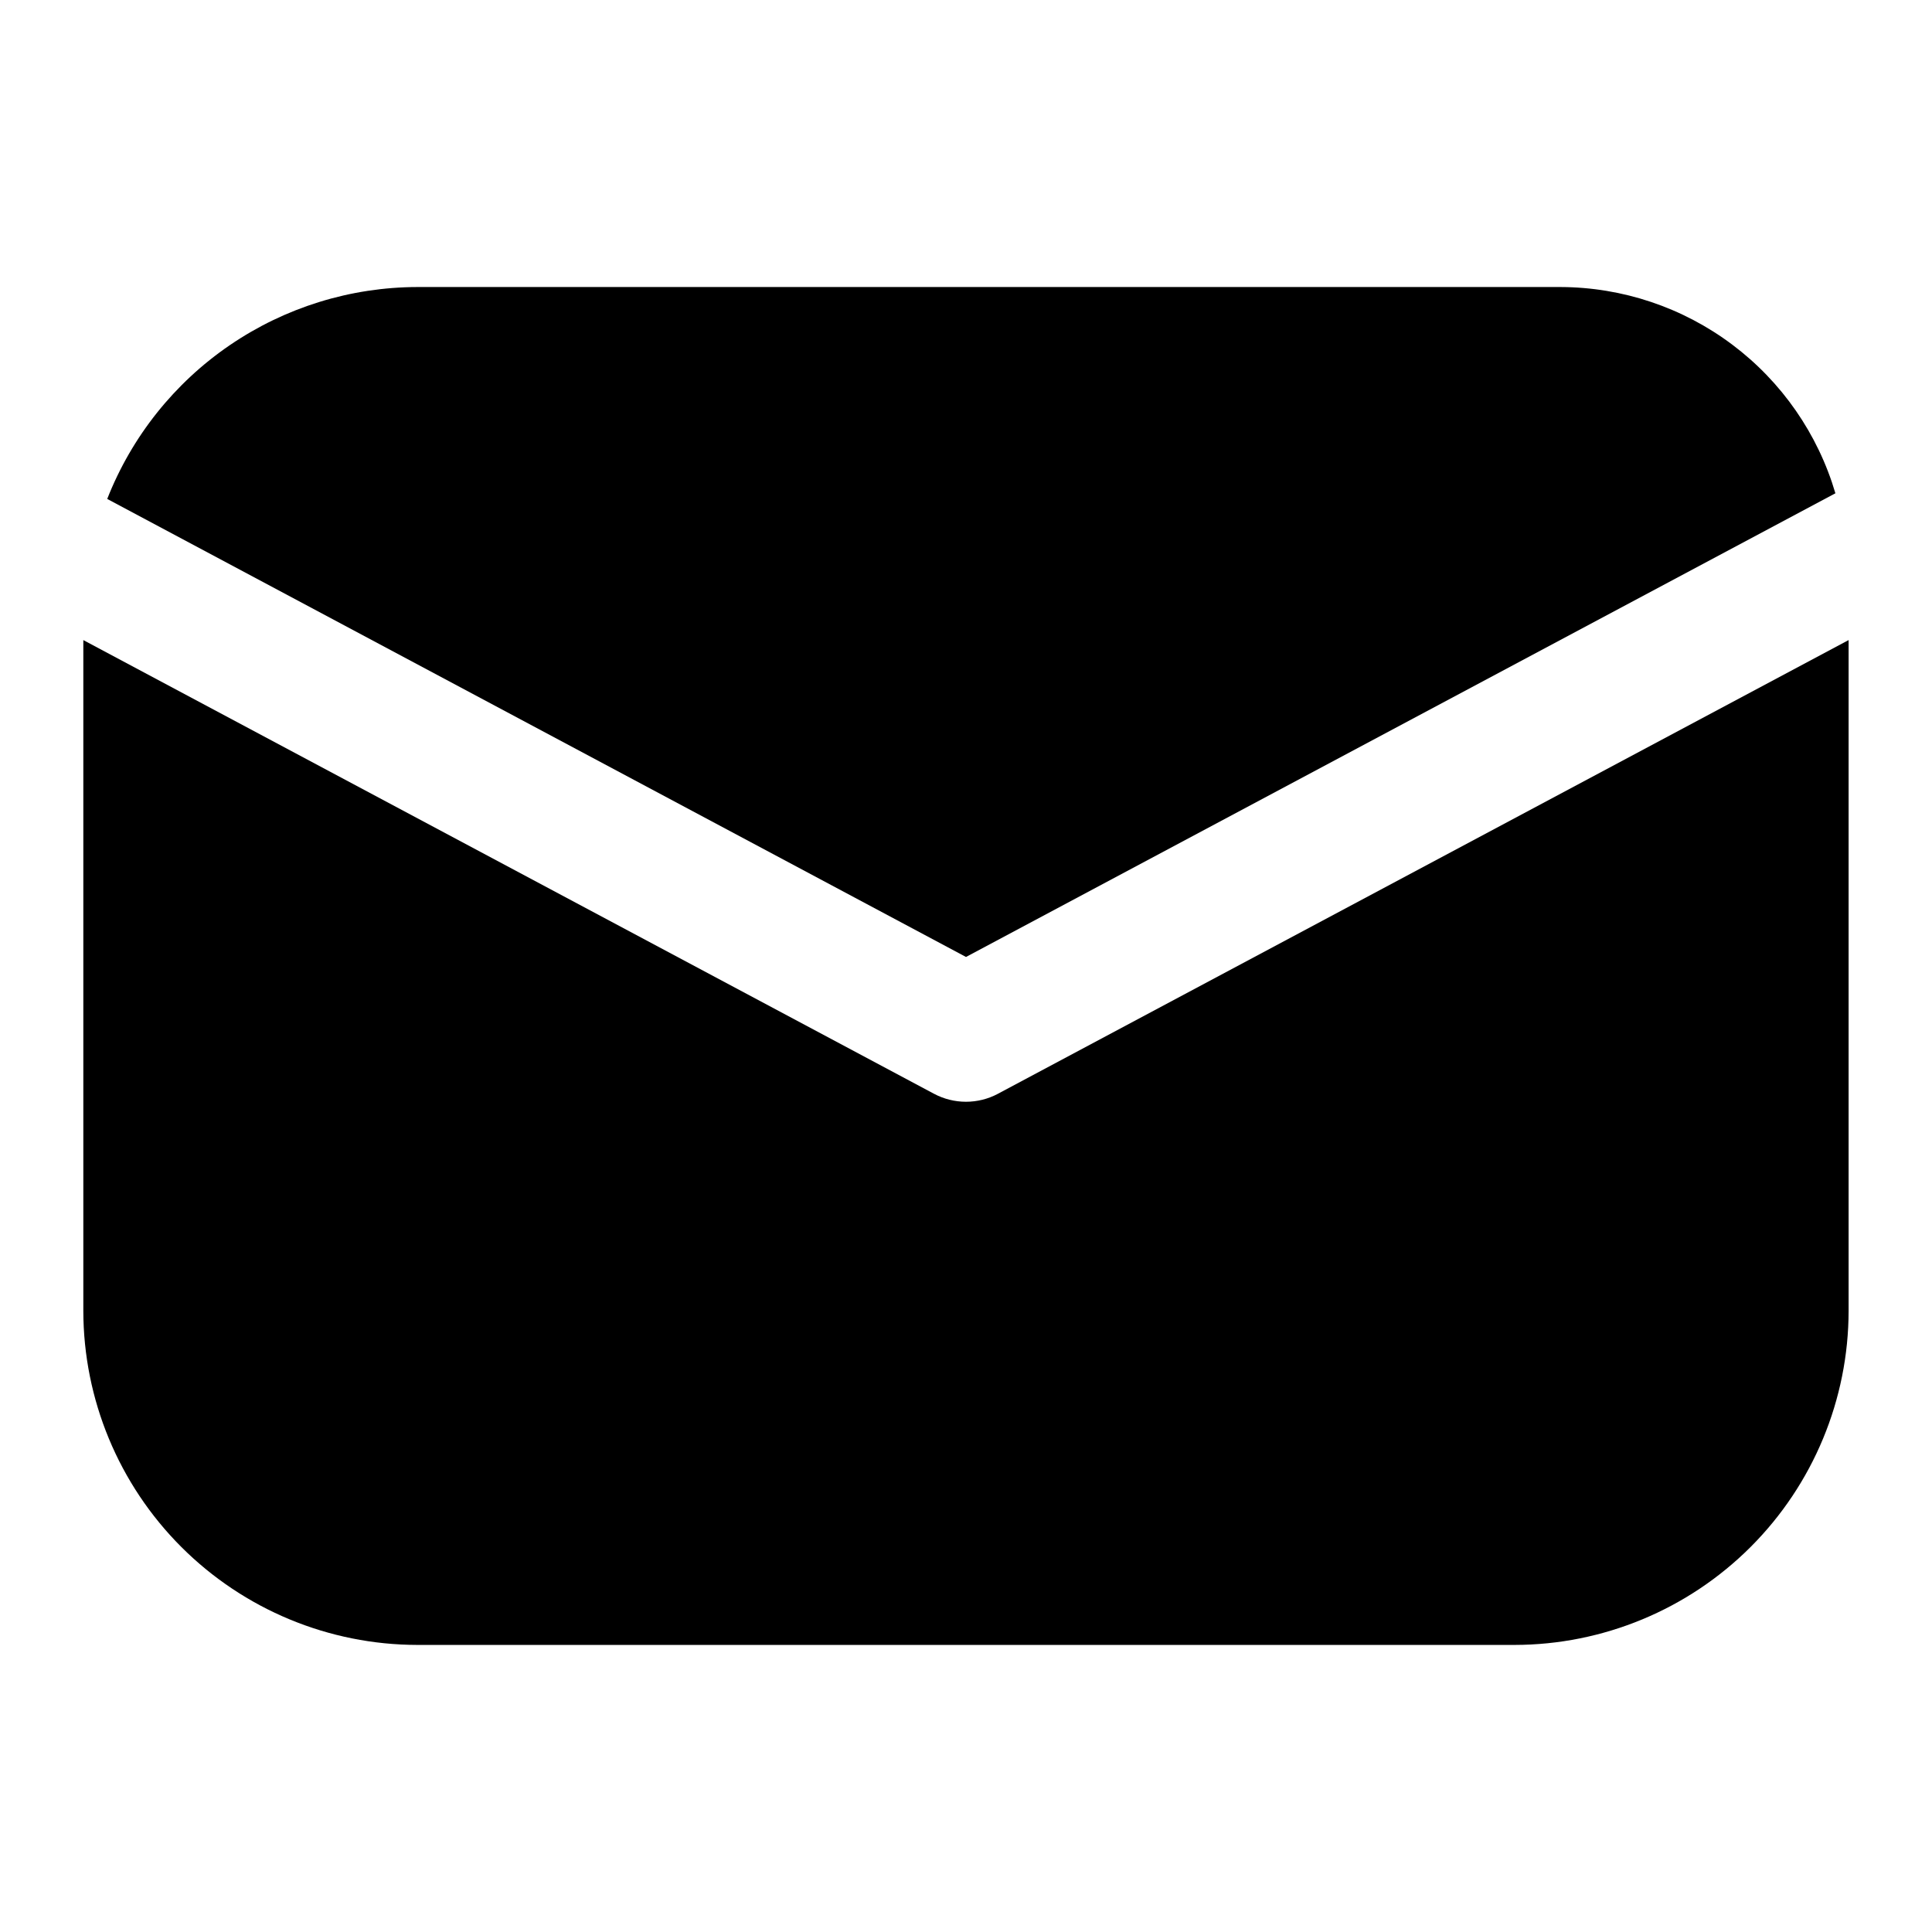
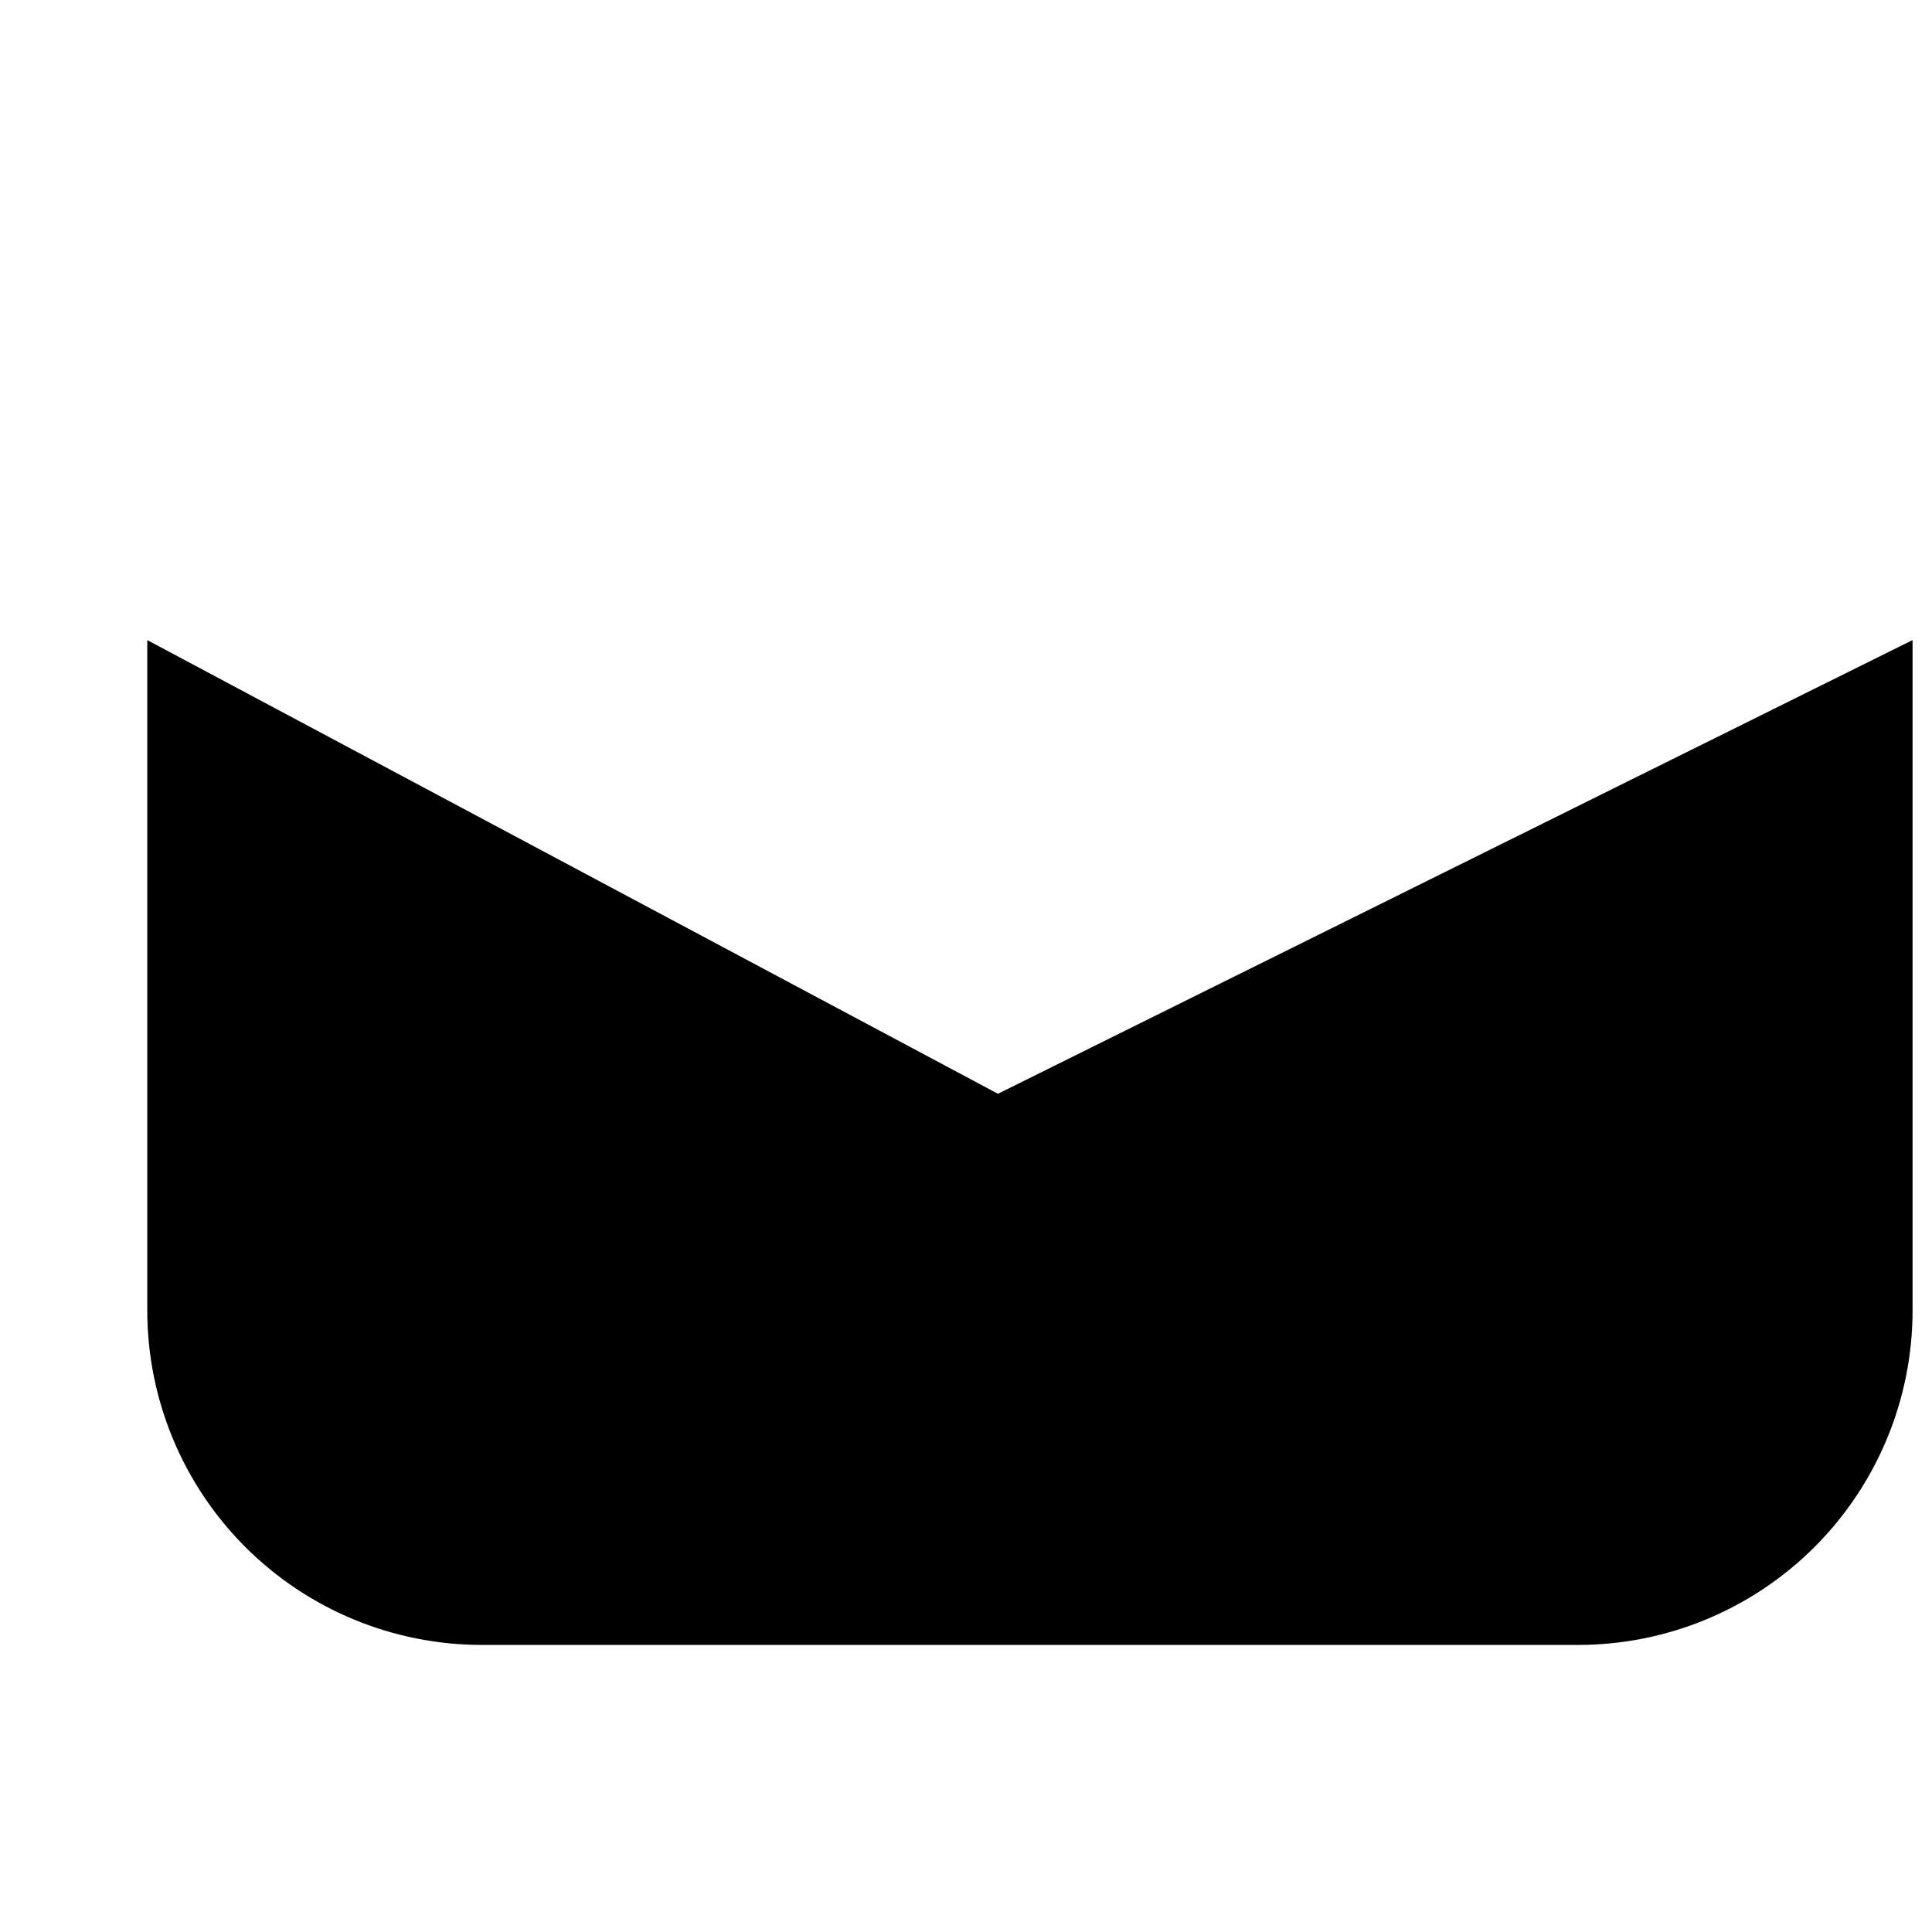
<svg xmlns="http://www.w3.org/2000/svg" fill="#000000" width="800px" height="800px" version="1.1" viewBox="144 144 512 512">
  <g>
-     <path d="m408.47 433.86c-5.297 2.824-11.652 2.824-16.949 0l-225.44-120.23v177.75c0.031 23.473 9.367 45.98 25.965 62.578 16.602 16.598 39.105 25.938 62.582 25.965h290.73c23.473-0.027 45.977-9.367 62.578-25.965 16.598-16.598 25.938-39.105 25.965-62.578v-177.75z" />
-     <path d="m400 397.61 230.4-122.88c-4.637-15.738-14.227-29.559-27.344-39.406-13.121-9.852-29.07-15.203-45.477-15.258h-302.95c-17.758 0.035-35.09 5.41-49.75 15.422-14.664 10.016-25.973 24.207-32.461 40.734z" />
+     <path d="m408.47 433.86l-225.44-120.23v177.75c0.031 23.473 9.367 45.98 25.965 62.578 16.602 16.598 39.105 25.938 62.582 25.965h290.73c23.473-0.027 45.977-9.367 62.578-25.965 16.598-16.598 25.938-39.105 25.965-62.578v-177.75z" />
  </g>
</svg>